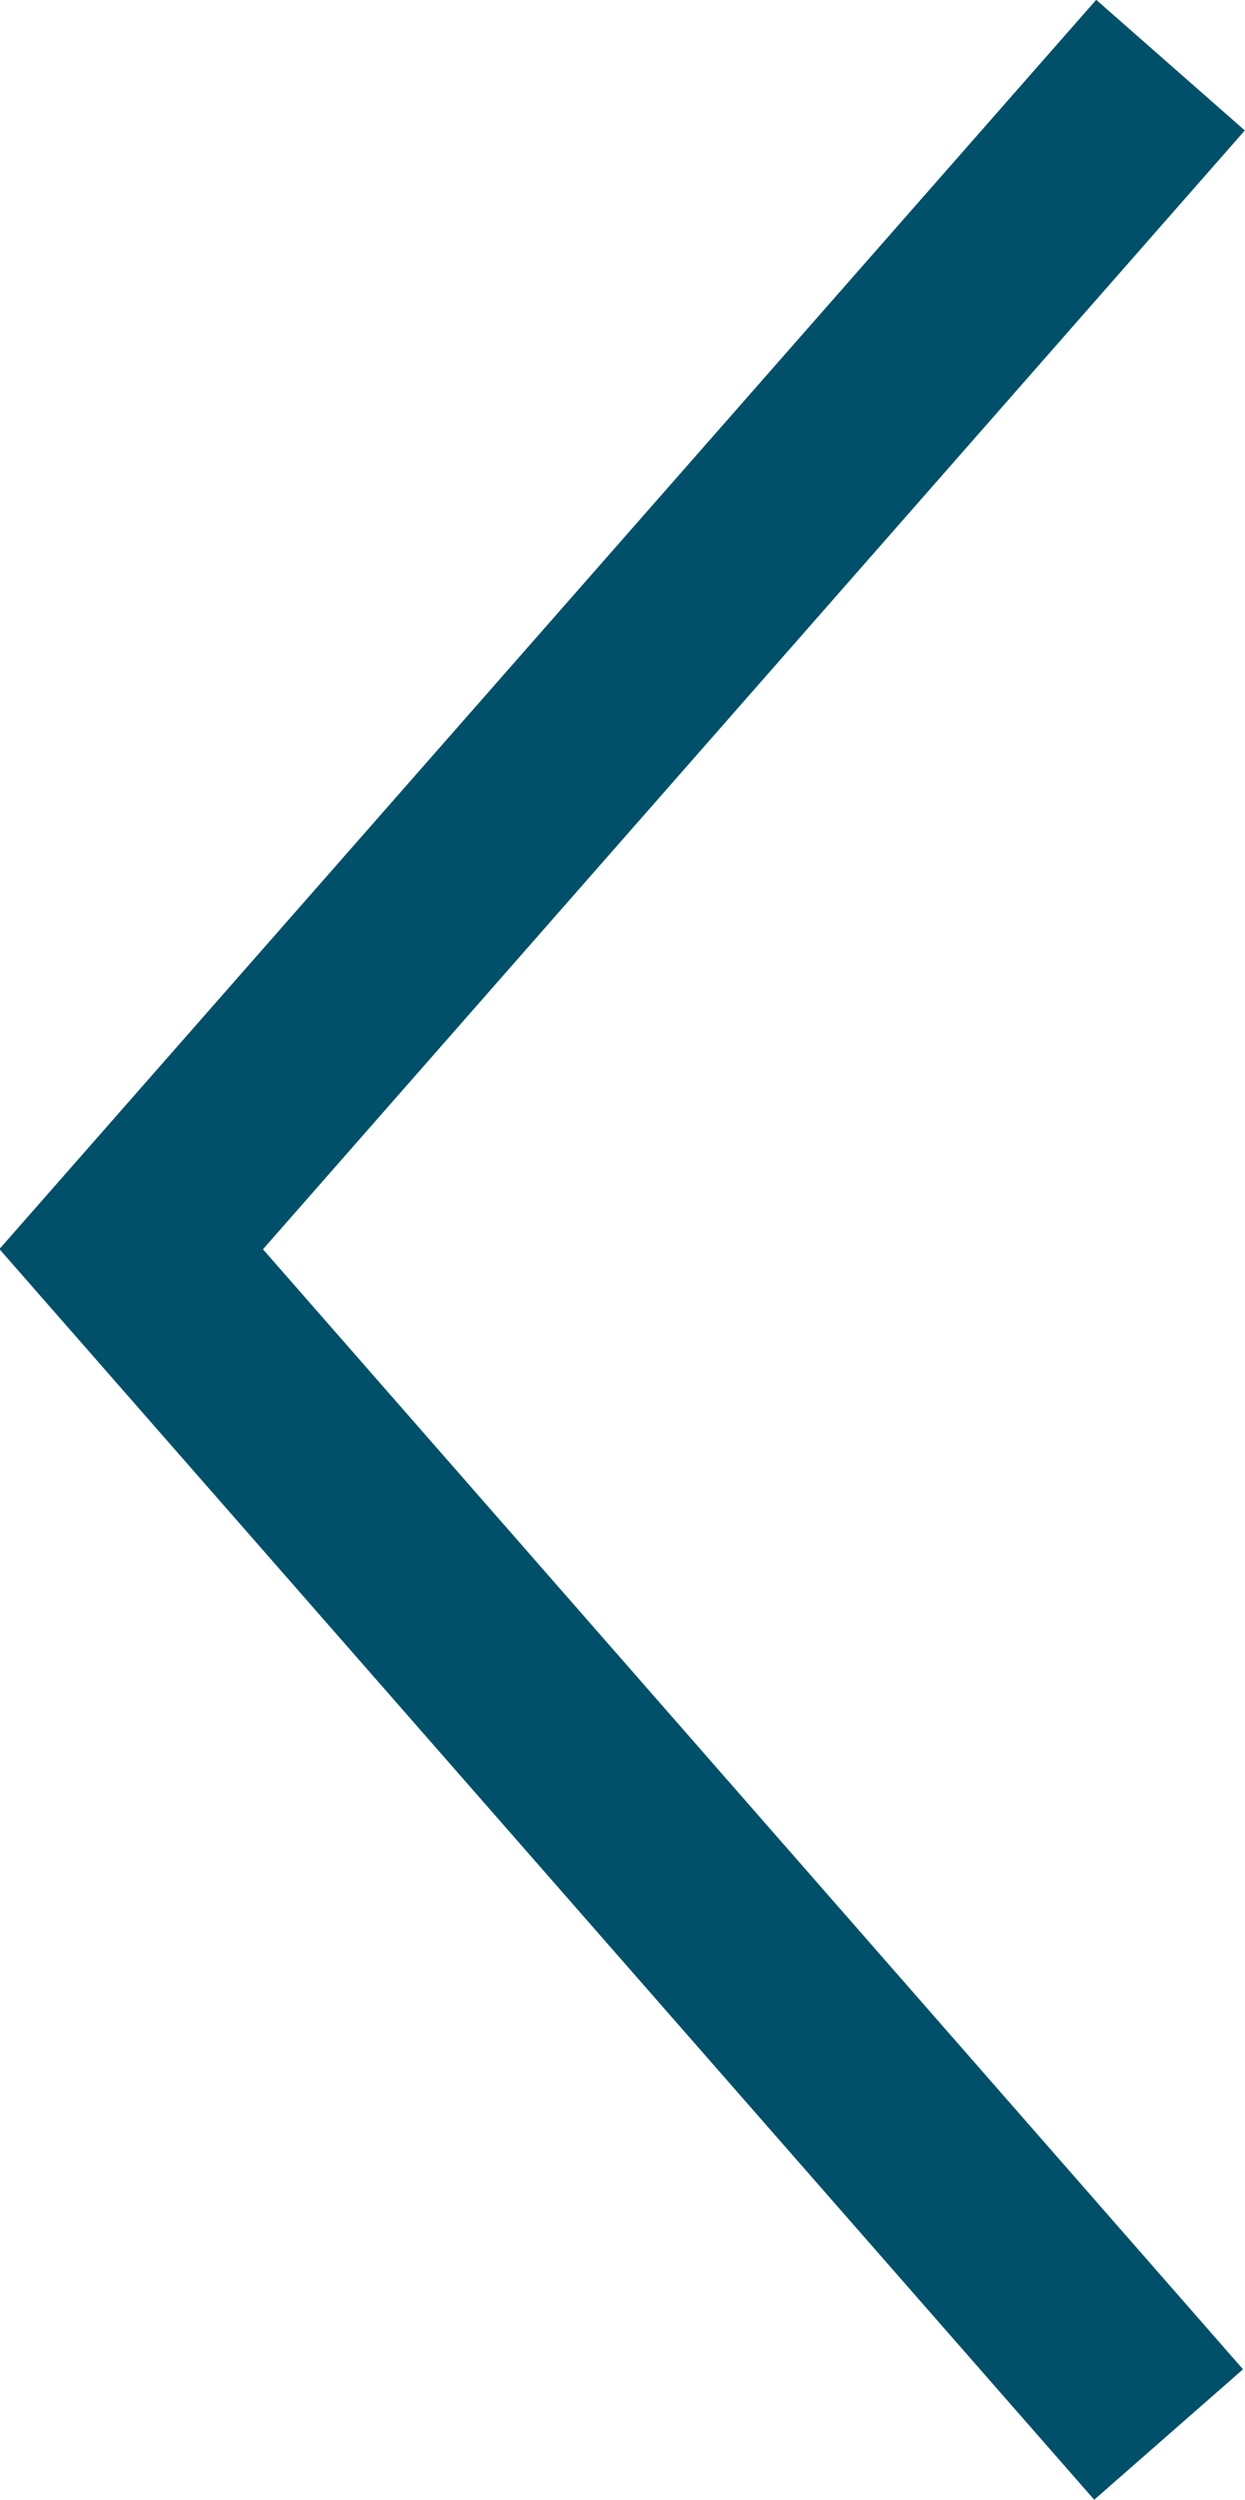
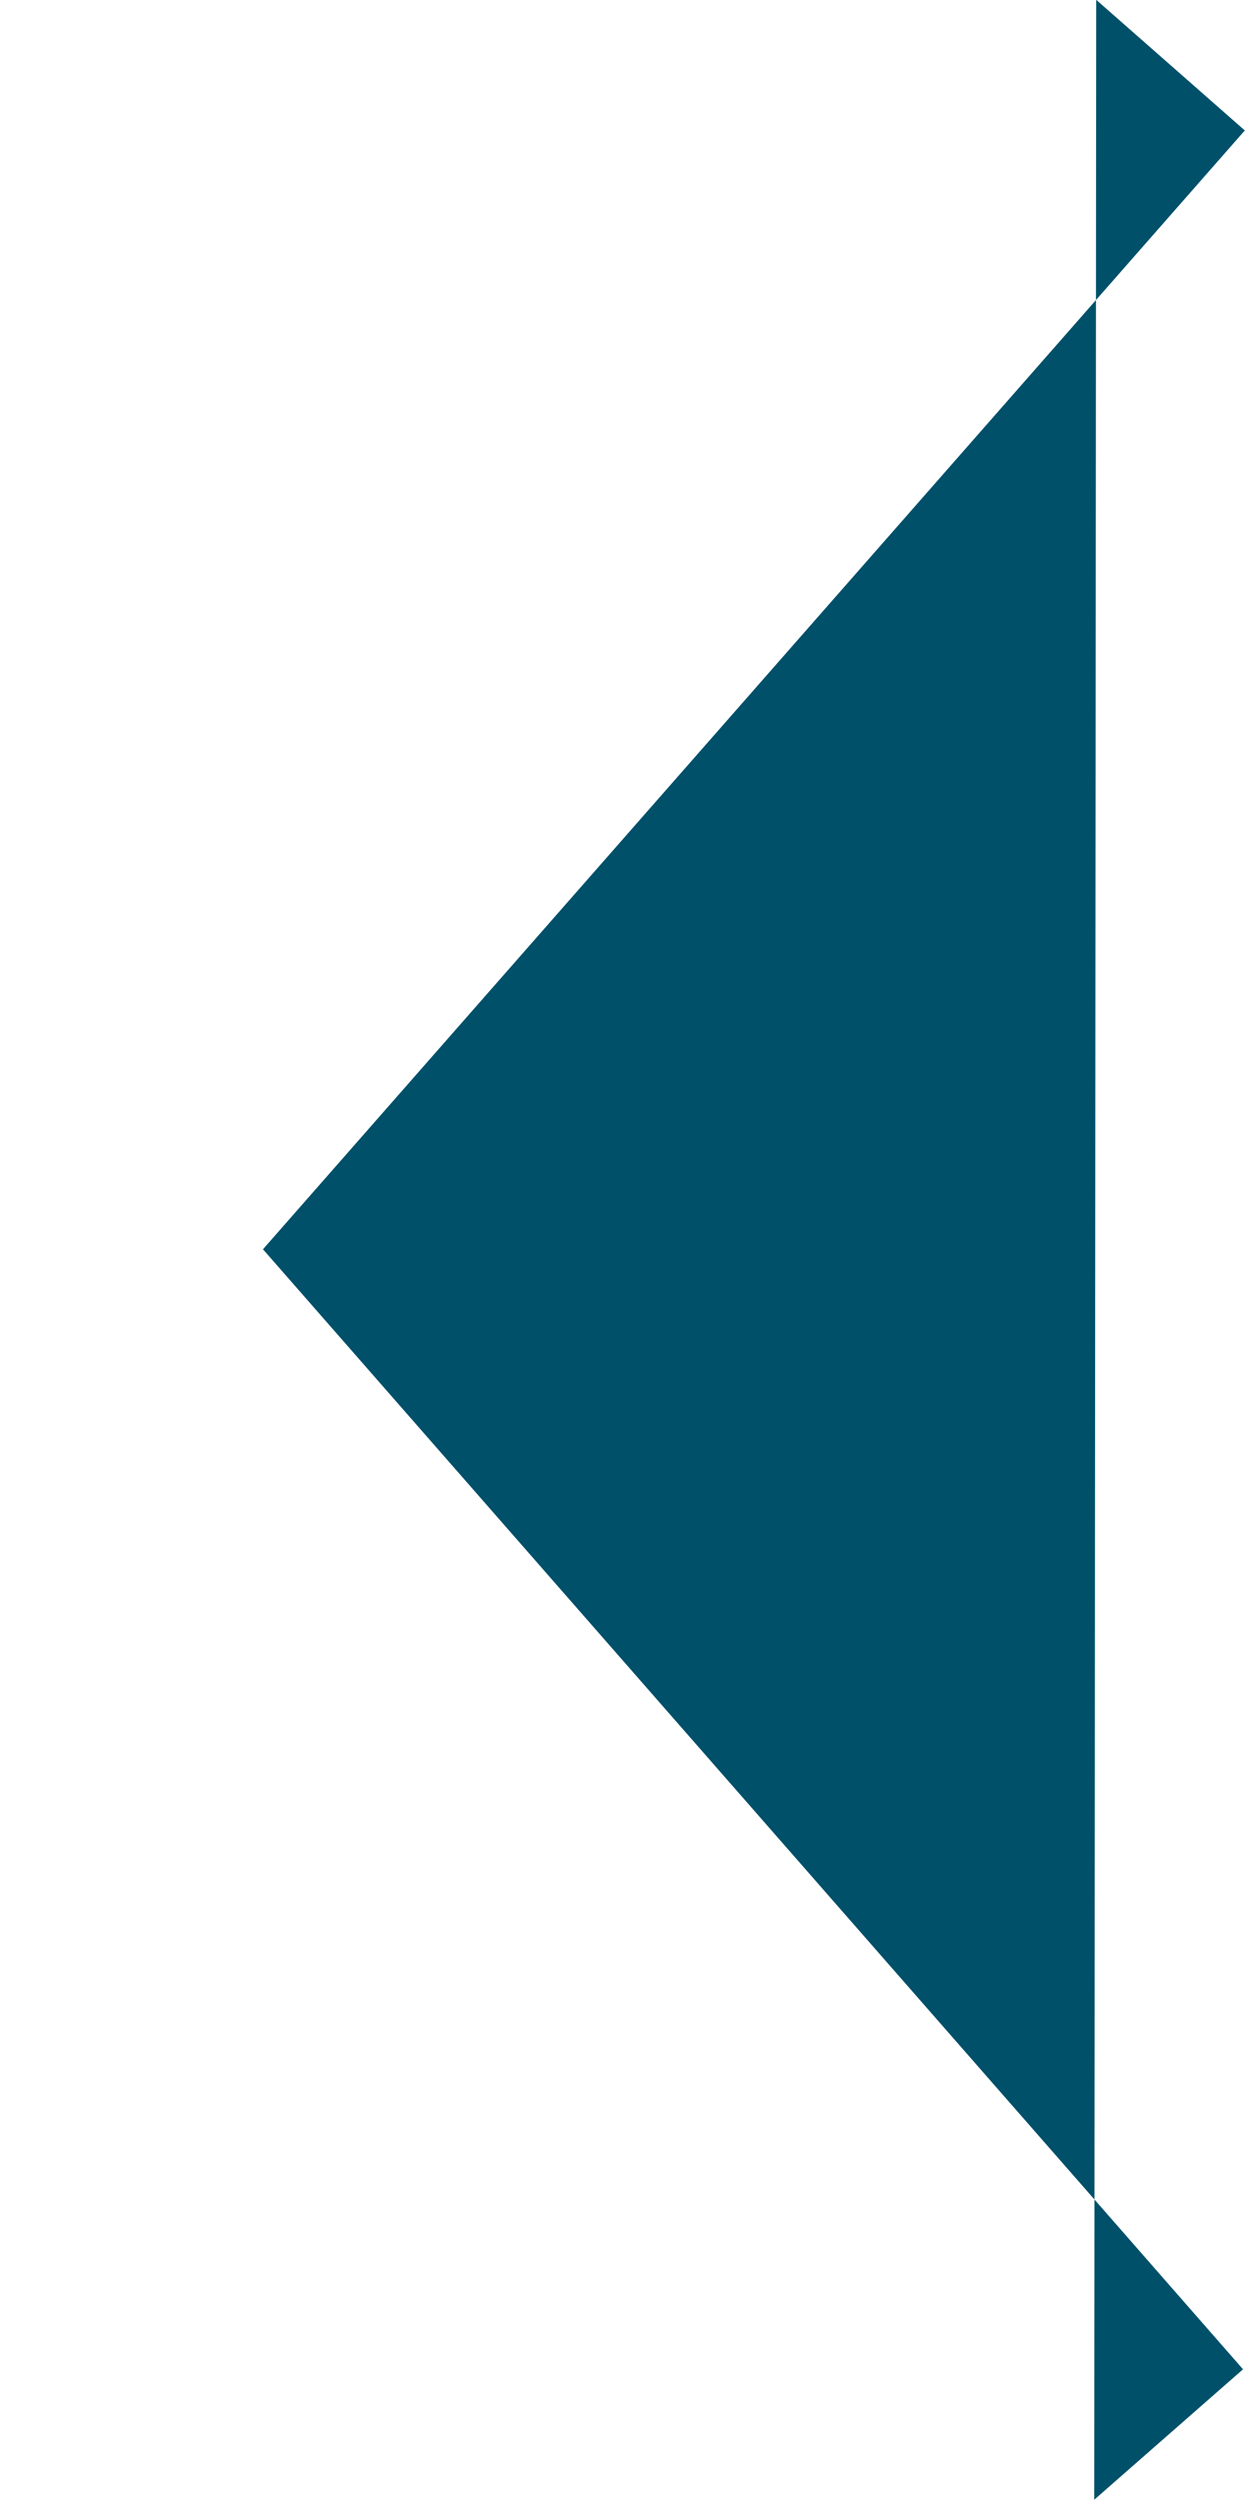
<svg xmlns="http://www.w3.org/2000/svg" width="6.292" height="12.629" viewBox="0 0 6.292 12.629">
-   <path id="パス_55" data-name="パス 55" d="M5.733,12.586l.752-.659L1.532,6.269,6.494.617l-.751-.66L.2,6.268Z" transform="translate(-0.203 0.042)" fill="#00506a" />
+   <path id="パス_55" data-name="パス 55" d="M5.733,12.586l.752-.659L1.532,6.269,6.494.617l-.751-.66Z" transform="translate(-0.203 0.042)" fill="#00506a" />
</svg>